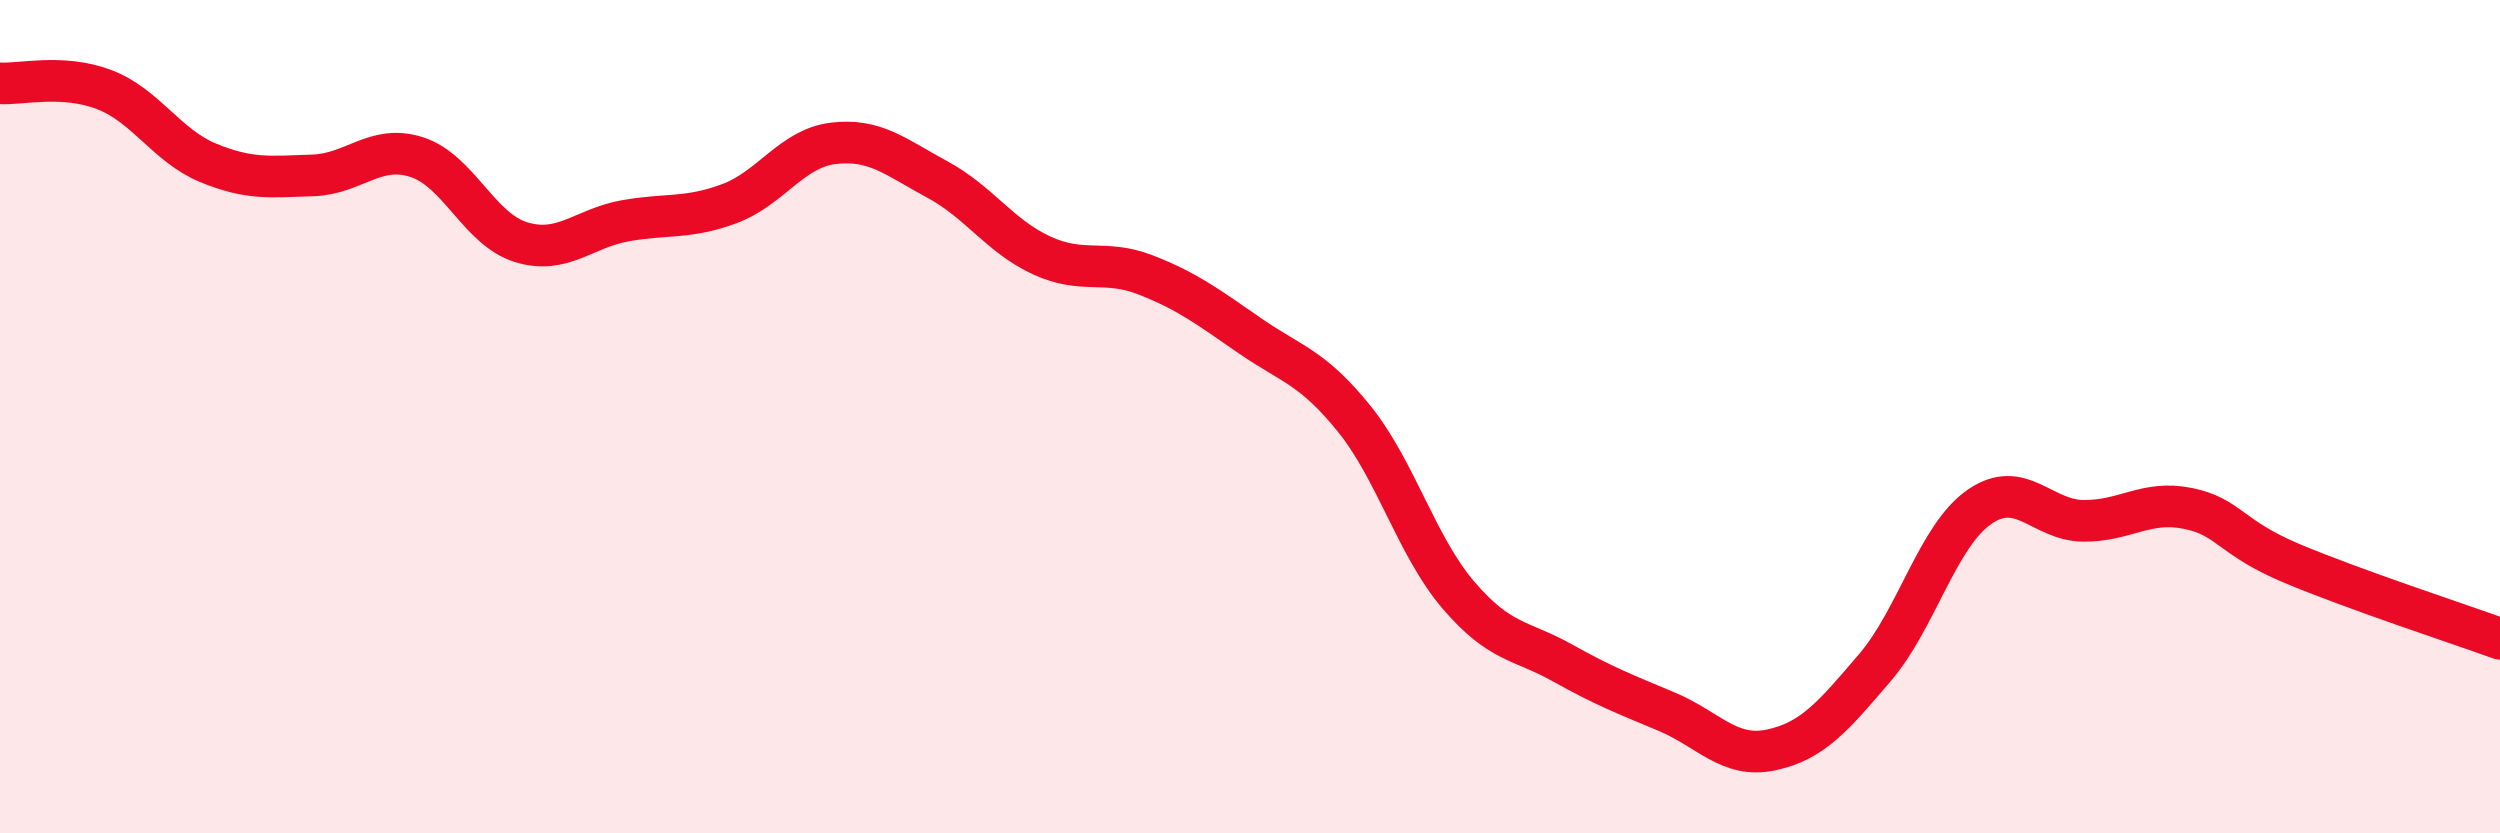
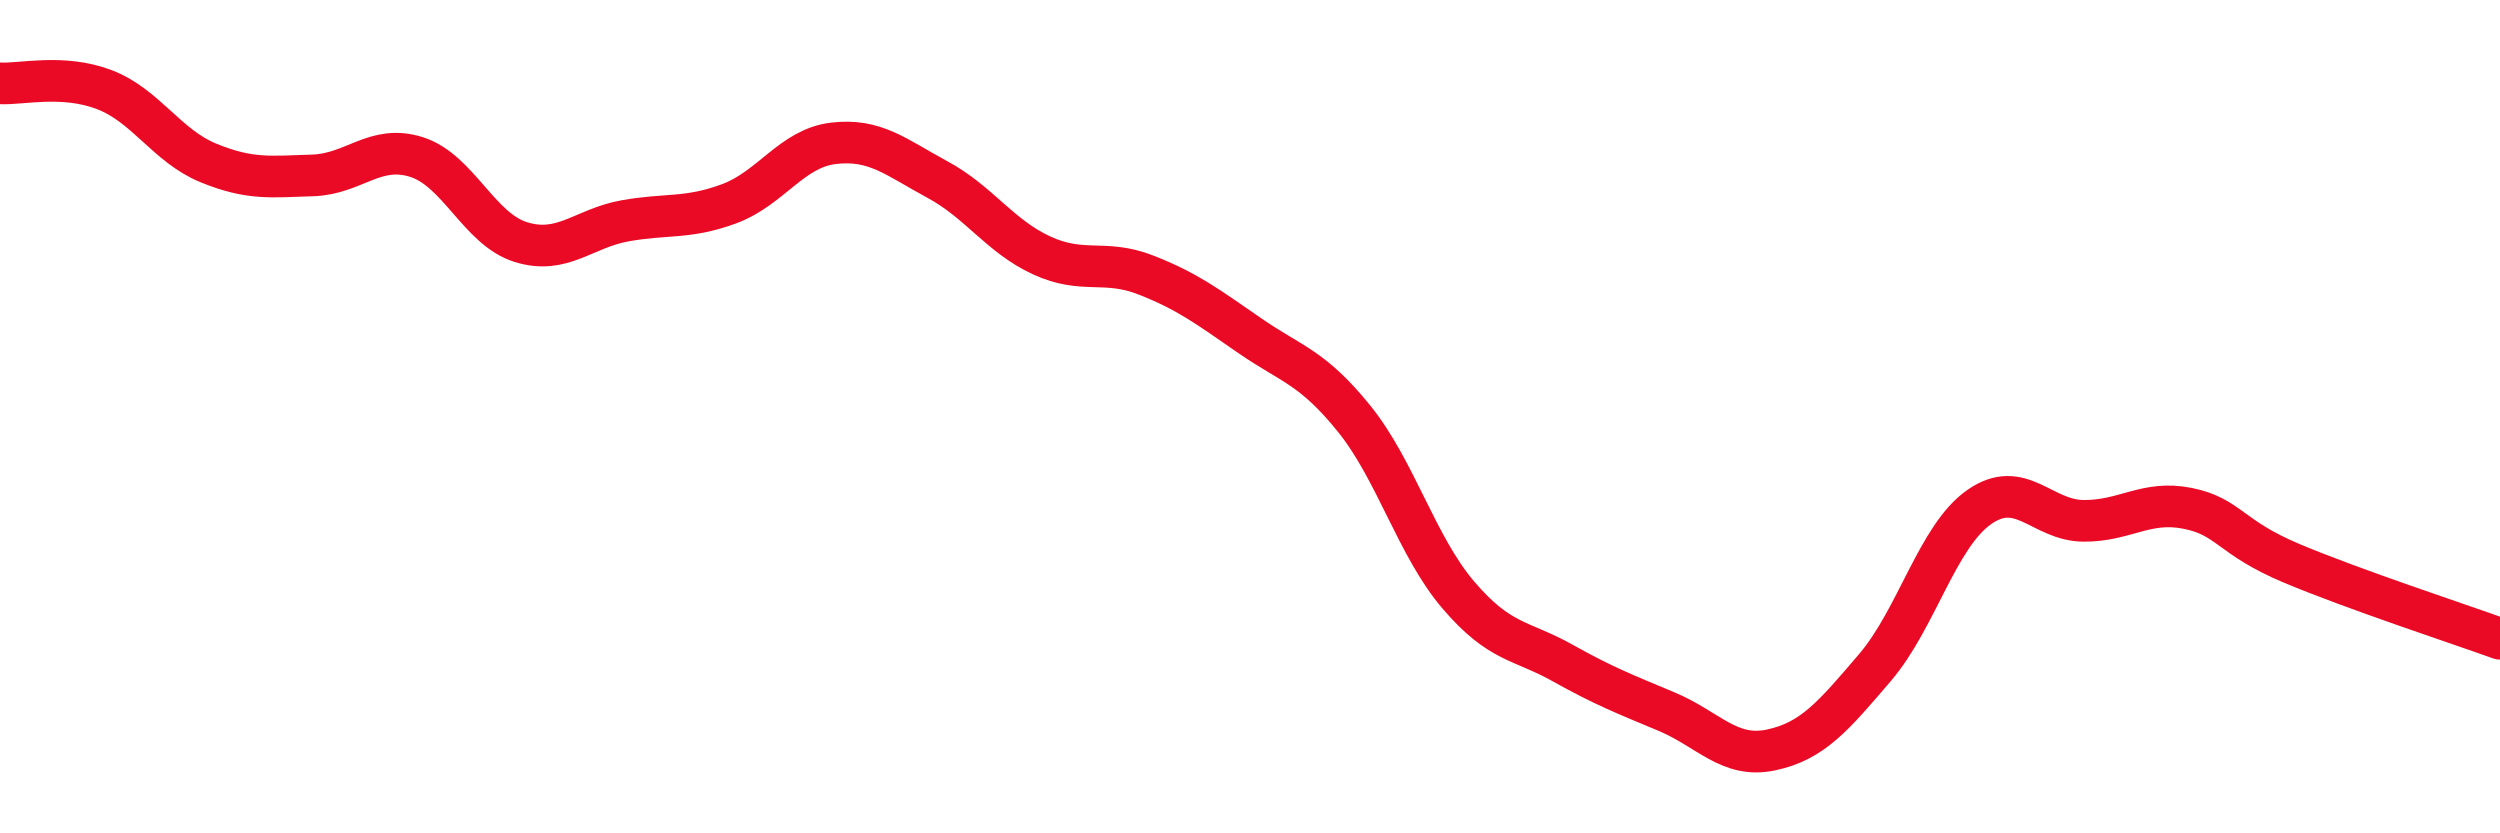
<svg xmlns="http://www.w3.org/2000/svg" width="60" height="20" viewBox="0 0 60 20">
-   <path d="M 0,2 C 0.5,2.03 1.5,1.77 2.5,2.15 C 3.5,2.53 4,3.5 5,3.91 C 6,4.32 6.5,4.24 7.5,4.21 C 8.5,4.18 9,3.45 10,3.77 C 11,4.09 11.5,5.5 12.5,5.81 C 13.5,6.12 14,5.48 15,5.3 C 16,5.12 16.5,5.26 17.5,4.89 C 18.5,4.52 19,3.56 20,3.44 C 21,3.32 21.5,3.77 22.5,4.31 C 23.5,4.85 24,5.67 25,6.13 C 26,6.59 26.5,6.21 27.5,6.6 C 28.5,6.99 29,7.37 30,8.06 C 31,8.75 31.5,8.81 32.5,10.05 C 33.5,11.29 34,13.11 35,14.28 C 36,15.45 36.5,15.35 37.5,15.91 C 38.5,16.47 39,16.66 40,17.08 C 41,17.5 41.5,18.21 42.5,18 C 43.5,17.79 44,17.19 45,16.02 C 46,14.85 46.5,12.87 47.5,12.17 C 48.5,11.47 49,12.49 50,12.5 C 51,12.51 51.5,12 52.5,12.2 C 53.5,12.4 53.5,12.89 55,13.52 C 56.5,14.15 59,14.97 60,15.33L60 20L0 20Z" fill="#EB0A25" opacity="0.1" stroke-linecap="round" stroke-linejoin="round" />
  <path d="M 0,2 C 0.5,2.03 1.5,1.77 2.5,2.15 C 3.5,2.53 4,3.5 5,3.91 C 6,4.32 6.5,4.24 7.5,4.21 C 8.5,4.18 9,3.45 10,3.77 C 11,4.09 11.5,5.5 12.5,5.81 C 13.5,6.12 14,5.48 15,5.3 C 16,5.12 16.5,5.26 17.5,4.89 C 18.5,4.52 19,3.56 20,3.44 C 21,3.32 21.5,3.77 22.5,4.31 C 23.5,4.85 24,5.67 25,6.13 C 26,6.59 26.5,6.21 27.5,6.6 C 28.5,6.99 29,7.37 30,8.06 C 31,8.75 31.5,8.81 32.5,10.05 C 33.5,11.29 34,13.11 35,14.28 C 36,15.45 36.5,15.35 37.5,15.91 C 38.5,16.47 39,16.66 40,17.08 C 41,17.5 41.5,18.21 42.5,18 C 43.5,17.79 44,17.19 45,16.02 C 46,14.85 46.5,12.87 47.5,12.17 C 48.5,11.47 49,12.49 50,12.5 C 51,12.51 51.5,12 52.5,12.2 C 53.5,12.4 53.5,12.89 55,13.52 C 56.5,14.15 59,14.97 60,15.33" stroke="#EB0A25" stroke-width="1" fill="none" stroke-linecap="round" stroke-linejoin="round" />
</svg>